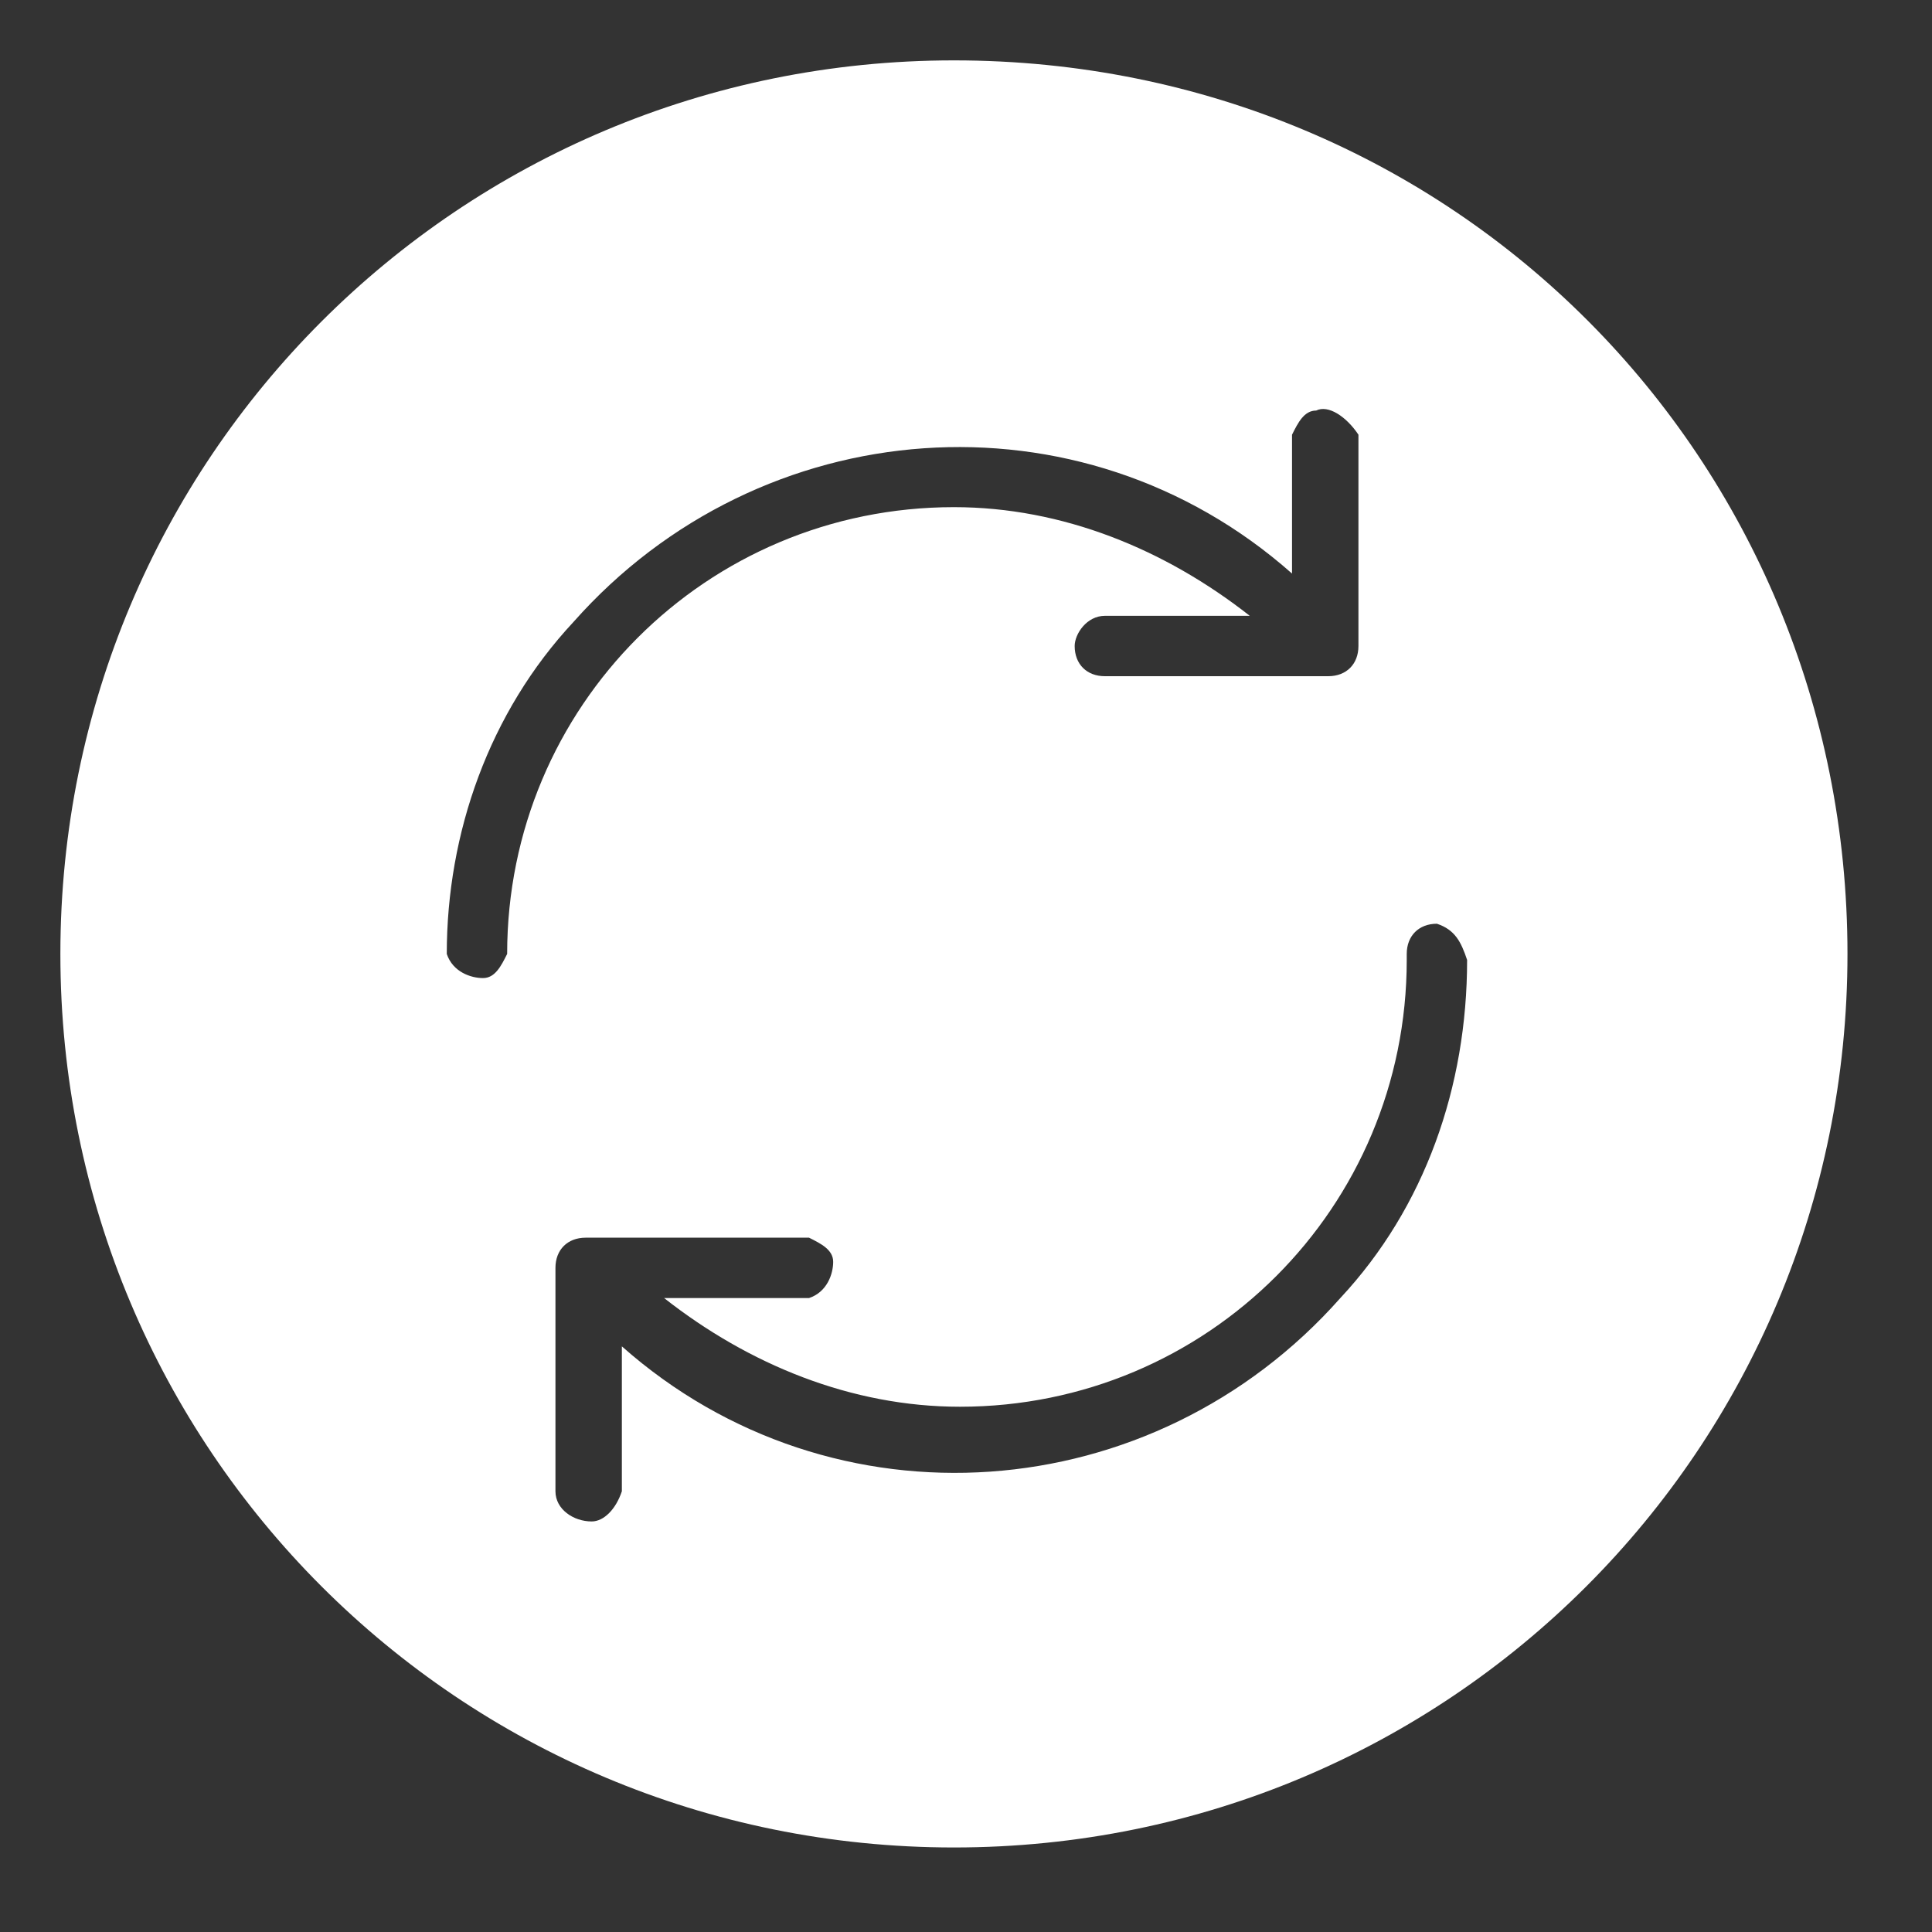
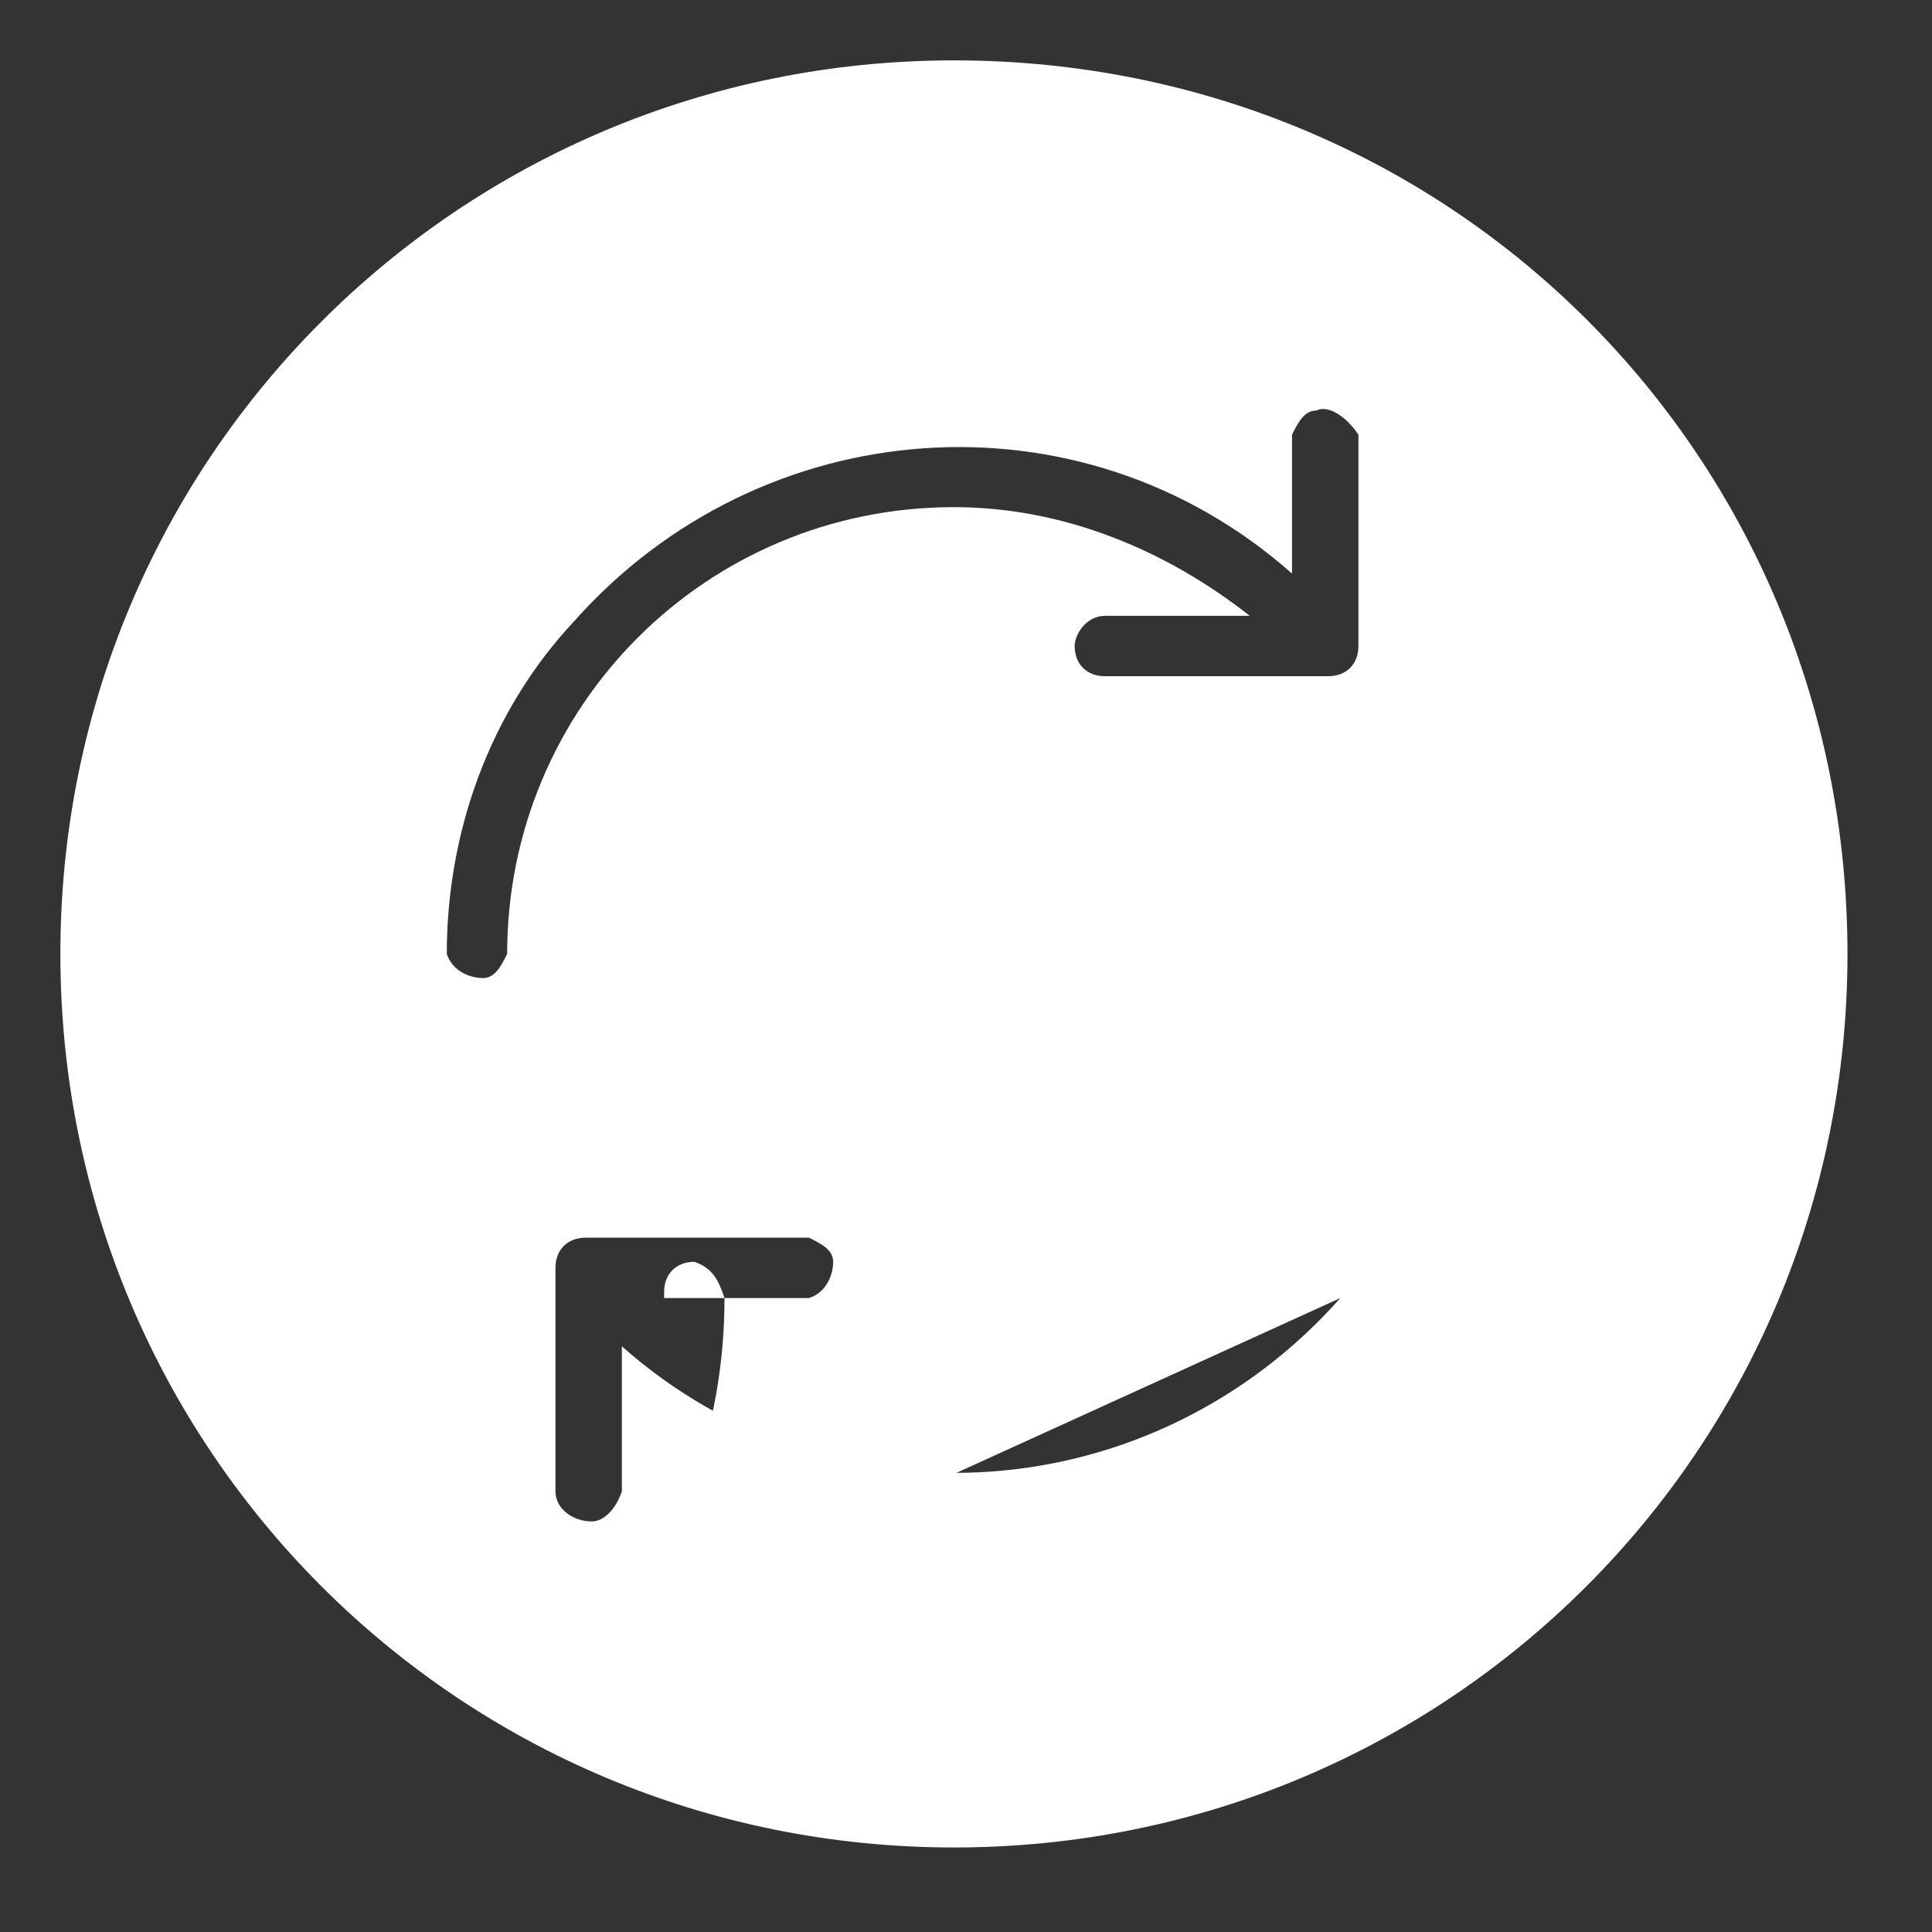
<svg xmlns="http://www.w3.org/2000/svg" id="Layer_1" data-name="Layer 1" viewBox="0 0 32 32">
  <rect x="0" y="0" width="32" height="32" fill="#333333" stroke="none" />
  <defs>
    <style>
      .cls-1 {
        fill: #fff;
        stroke-width: 0px;
      }
    </style>
  </defs>
-   <path class="cls-1" d="m15.8,1C7.6,1,1,7.6,1,15.8s6.6,14.8,14.8,14.8,14.8-6.6,14.8-14.8S24.1,1,15.8,1Zm-7.8,15.2c-.2,0-.5-.1-.6-.4,0-2,.7-4,2.1-5.5,3.1-3.5,8.4-3.9,11.9-.8v-2.3c.1-.2.2-.4.4-.4.2-.1.5.1.7.4v3.5c0,.3-.2.5-.5.5h-3.7c-.3,0-.5-.2-.5-.5,0-.2.2-.5.5-.5h2.4c-1.4-1.1-3.1-1.8-4.9-1.8-4.1,0-7.4,3.3-7.4,7.4-.1.2-.2.4-.4.4Zm14.2,5.3c-3.1,3.5-8.4,3.9-11.9.8v2.4c-.1.3-.3.5-.5.5-.3,0-.6-.2-.6-.5v-3.7c0-.3.2-.5.5-.5h3.7c.2.1.4.2.4.4s-.1.5-.4.6h-2.4c1.4,1.1,3.1,1.8,4.9,1.8,4.1,0,7.4-3.3,7.4-7.4v-.1c0-.3.2-.5.5-.5.3.1.4.3.5.6,0,2.1-.7,4.1-2.1,5.6Z" />
+   <path class="cls-1" d="m15.8,1C7.6,1,1,7.6,1,15.8s6.6,14.8,14.8,14.8,14.8-6.6,14.8-14.8S24.1,1,15.8,1Zm-7.8,15.2c-.2,0-.5-.1-.6-.4,0-2,.7-4,2.1-5.5,3.1-3.5,8.4-3.9,11.9-.8v-2.3c.1-.2.2-.4.4-.4.2-.1.5.1.7.4v3.5c0,.3-.2.5-.5.5h-3.7c-.3,0-.5-.2-.5-.5,0-.2.2-.5.5-.5h2.4c-1.4-1.1-3.1-1.8-4.9-1.8-4.1,0-7.4,3.3-7.4,7.4-.1.2-.2.4-.4.4Zm14.2,5.3c-3.1,3.5-8.4,3.9-11.9.8v2.4c-.1.3-.3.5-.5.5-.3,0-.6-.2-.6-.5v-3.7c0-.3.2-.5.5-.5h3.7c.2.1.4.2.4.4s-.1.5-.4.6h-2.4v-.1c0-.3.2-.5.5-.5.3.1.4.3.5.6,0,2.1-.7,4.1-2.1,5.6Z" />
</svg>